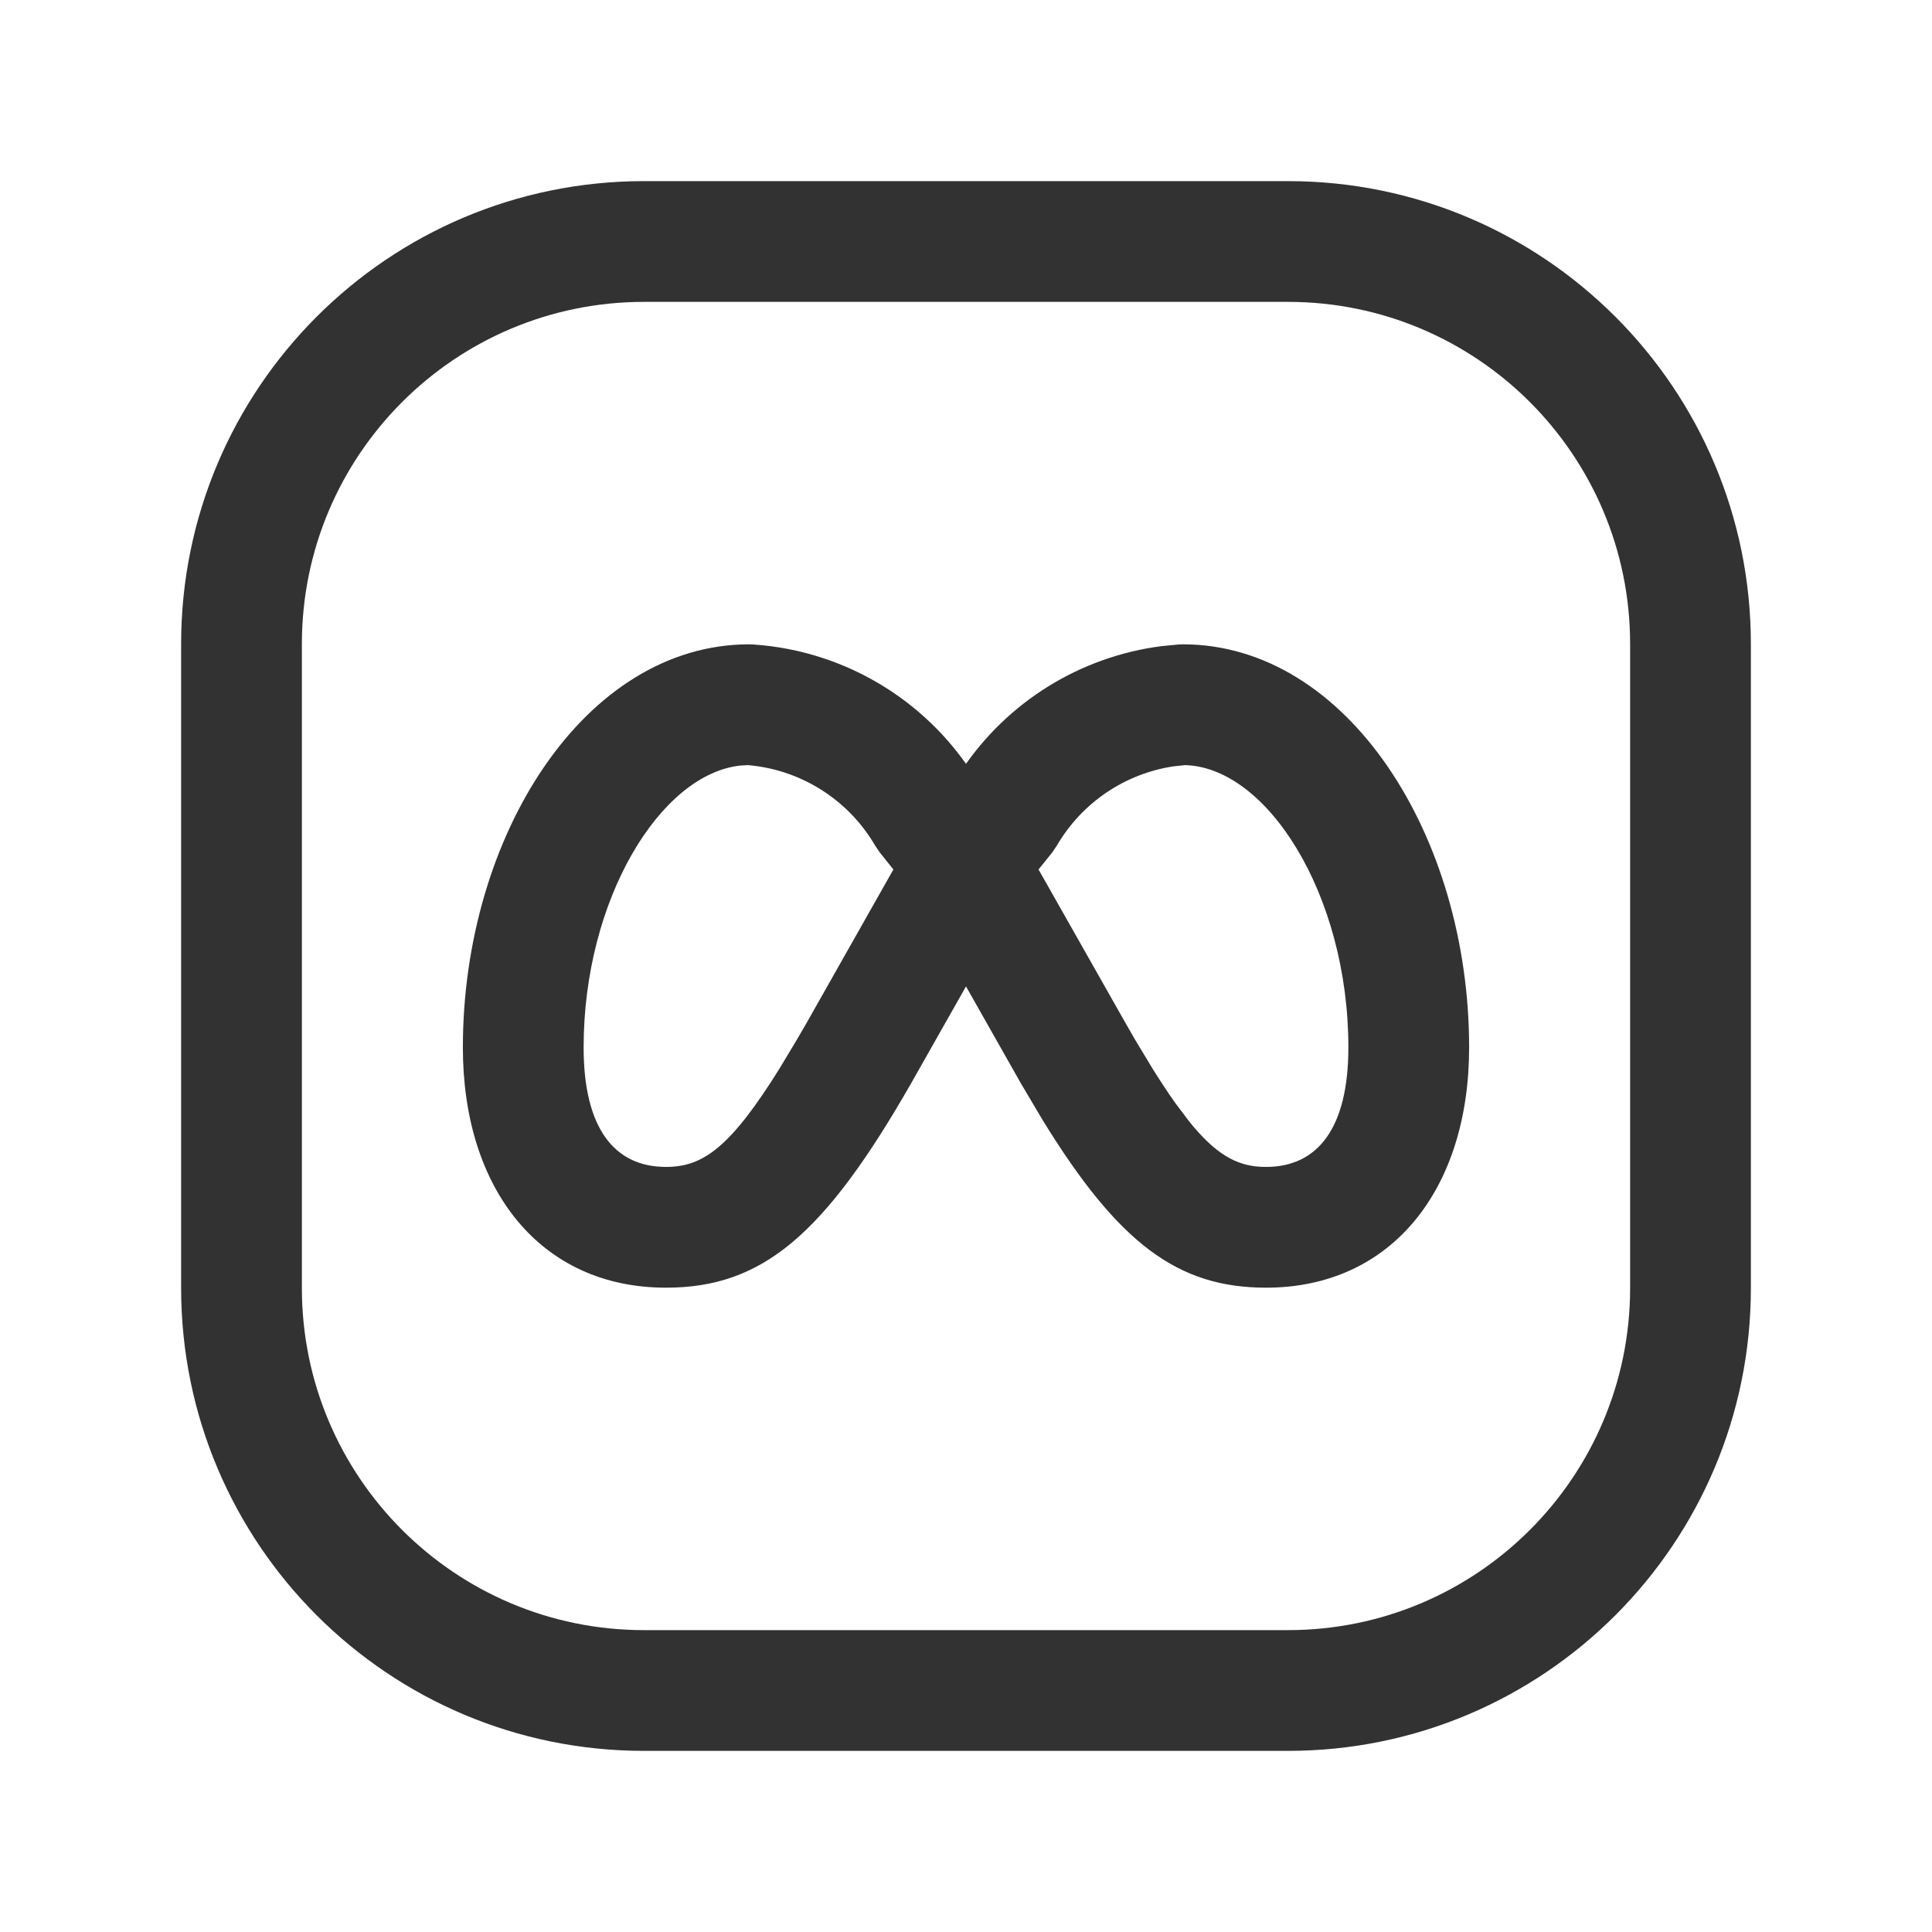
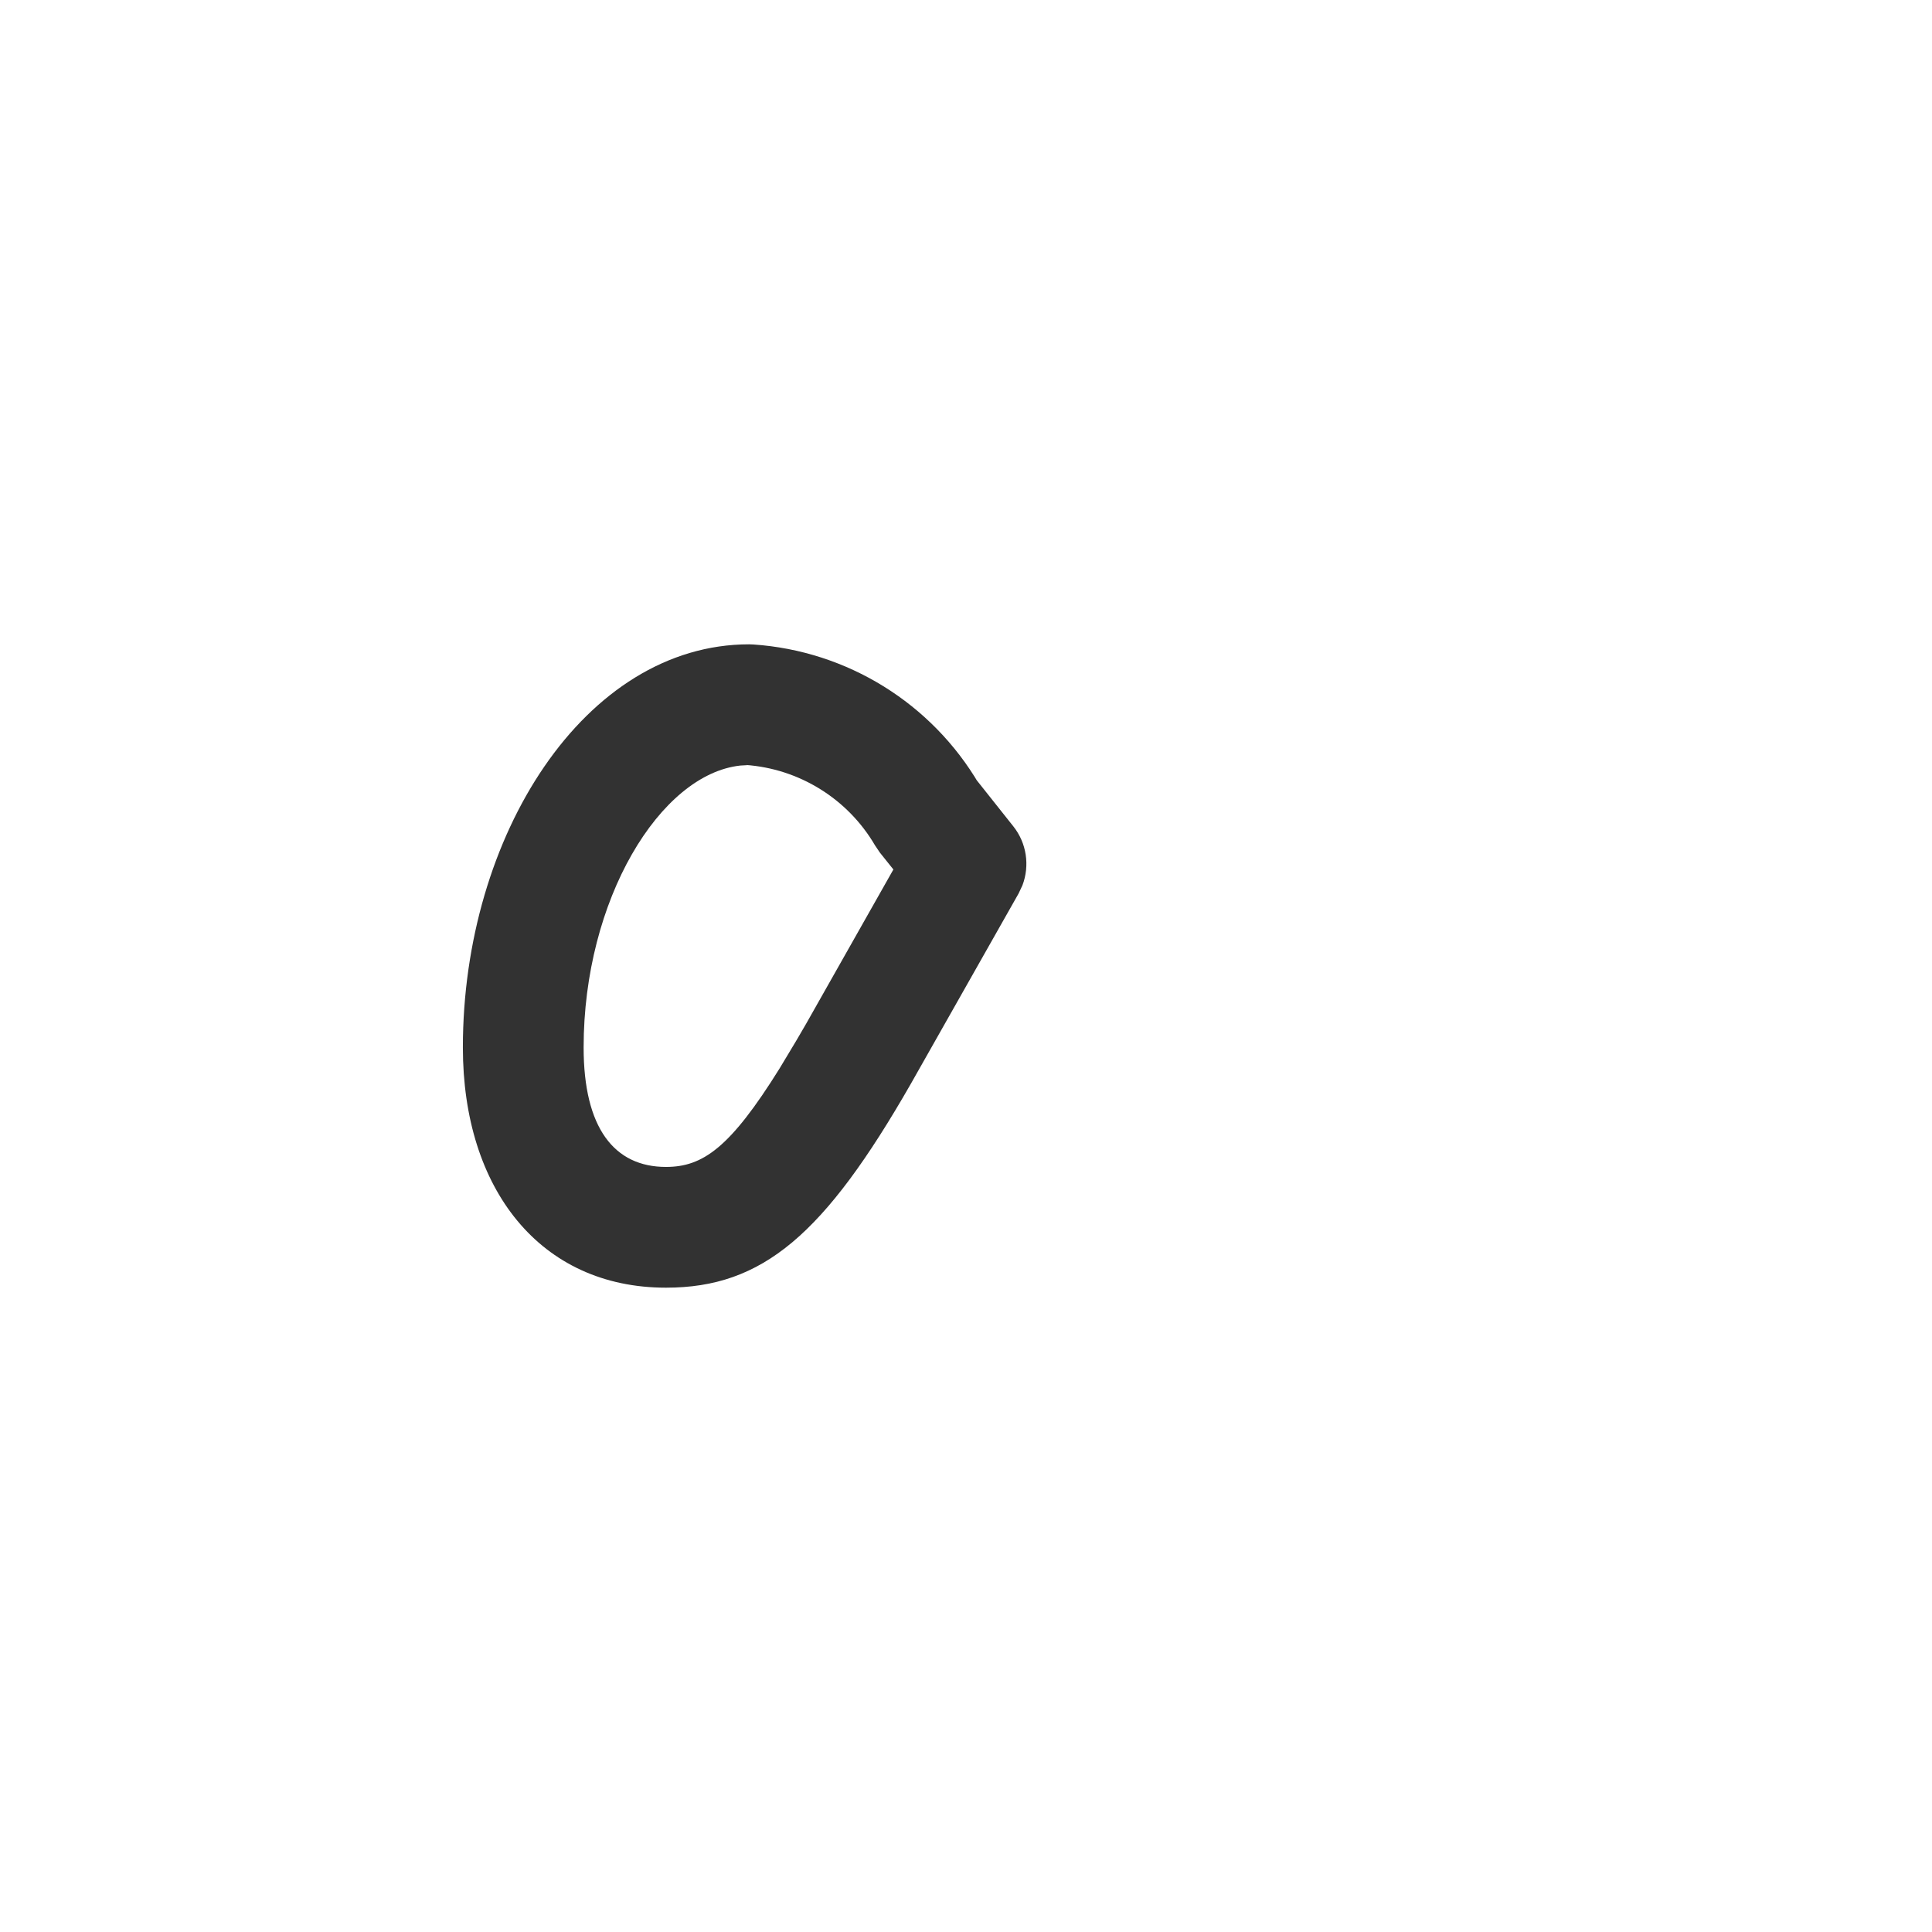
<svg xmlns="http://www.w3.org/2000/svg" viewBox="0 0 24 24" version="1.1">
  <g>
    <g>
      <g>
        <g>
          <path d="M9.358 8.006L9.307 8.004C7.263 8.004 5.75 10.383 5.75 13.012 5.75 14.772 6.712 15.996 8.273 15.996 9.473 15.996 10.242 15.339 11.319 13.456L12.653 11.1 12.701 10.998C12.794 10.753 12.754 10.473 12.587 10.264L12.124 9.681 12.165 9.745C11.575 8.736 10.524 8.085 9.358 8.006ZM9.196 9.51L9.285 9.505 9.257 9.502C9.927 9.548 10.531 9.922 10.87 10.502L10.93 10.591 11.098 10.801 10.016 12.714 9.899 12.915 9.684 13.273C9.069 14.261 8.729 14.496 8.273 14.496 7.63 14.496 7.25 14.012 7.25 13.012 7.25 11.176 8.199 9.619 9.196 9.51Z" stroke="none" fill="#323232" />
-           <path d="M14.642 8.006L14.425 8.027C13.418 8.158 12.516 8.717 11.951 9.56L11.875 9.681 11.413 10.264C11.223 10.503 11.197 10.834 11.347 11.1L12.679 13.453 12.954 13.917C13.895 15.448 14.631 15.996 15.727 15.996 17.288 15.996 18.25 14.772 18.25 13.012 18.25 10.383 16.737 8.004 14.693 8.004L14.642 8.006ZM14.577 9.52L14.718 9.505 14.693 9.504C15.729 9.504 16.75 11.108 16.75 13.012 16.75 14.012 16.37 14.496 15.727 14.496L15.652 14.494C15.356 14.475 15.101 14.339 14.773 13.932L14.602 13.705C14.513 13.58 14.418 13.436 14.315 13.271L14.099 12.913C14.061 12.848 14.023 12.781 13.983 12.711L12.901 10.801 13.07 10.591 13.13 10.502C13.441 9.97 13.974 9.611 14.577 9.52Z" stroke="none" fill="#323232" />
-           <path d="M16 2.25H8C4.824 2.25 2.25 4.824 2.25 8V16C2.25 19.176 4.824 21.75 8 21.75H16C19.176 21.75 21.75 19.176 21.75 16V8C21.75 4.824 19.176 2.25 16 2.25ZM8 3.75H16C18.347 3.75 20.25 5.653 20.25 8V16C20.25 18.347 18.347 20.25 16 20.25H8C5.653 20.25 3.75 18.347 3.75 16V8C3.75 5.653 5.653 3.75 8 3.75Z" stroke="none" fill="#323232" />
          <rect fill-rule="evenodd" stroke="none" width="24" height="24" fill="none" />
        </g>
      </g>
    </g>
  </g>
</svg>